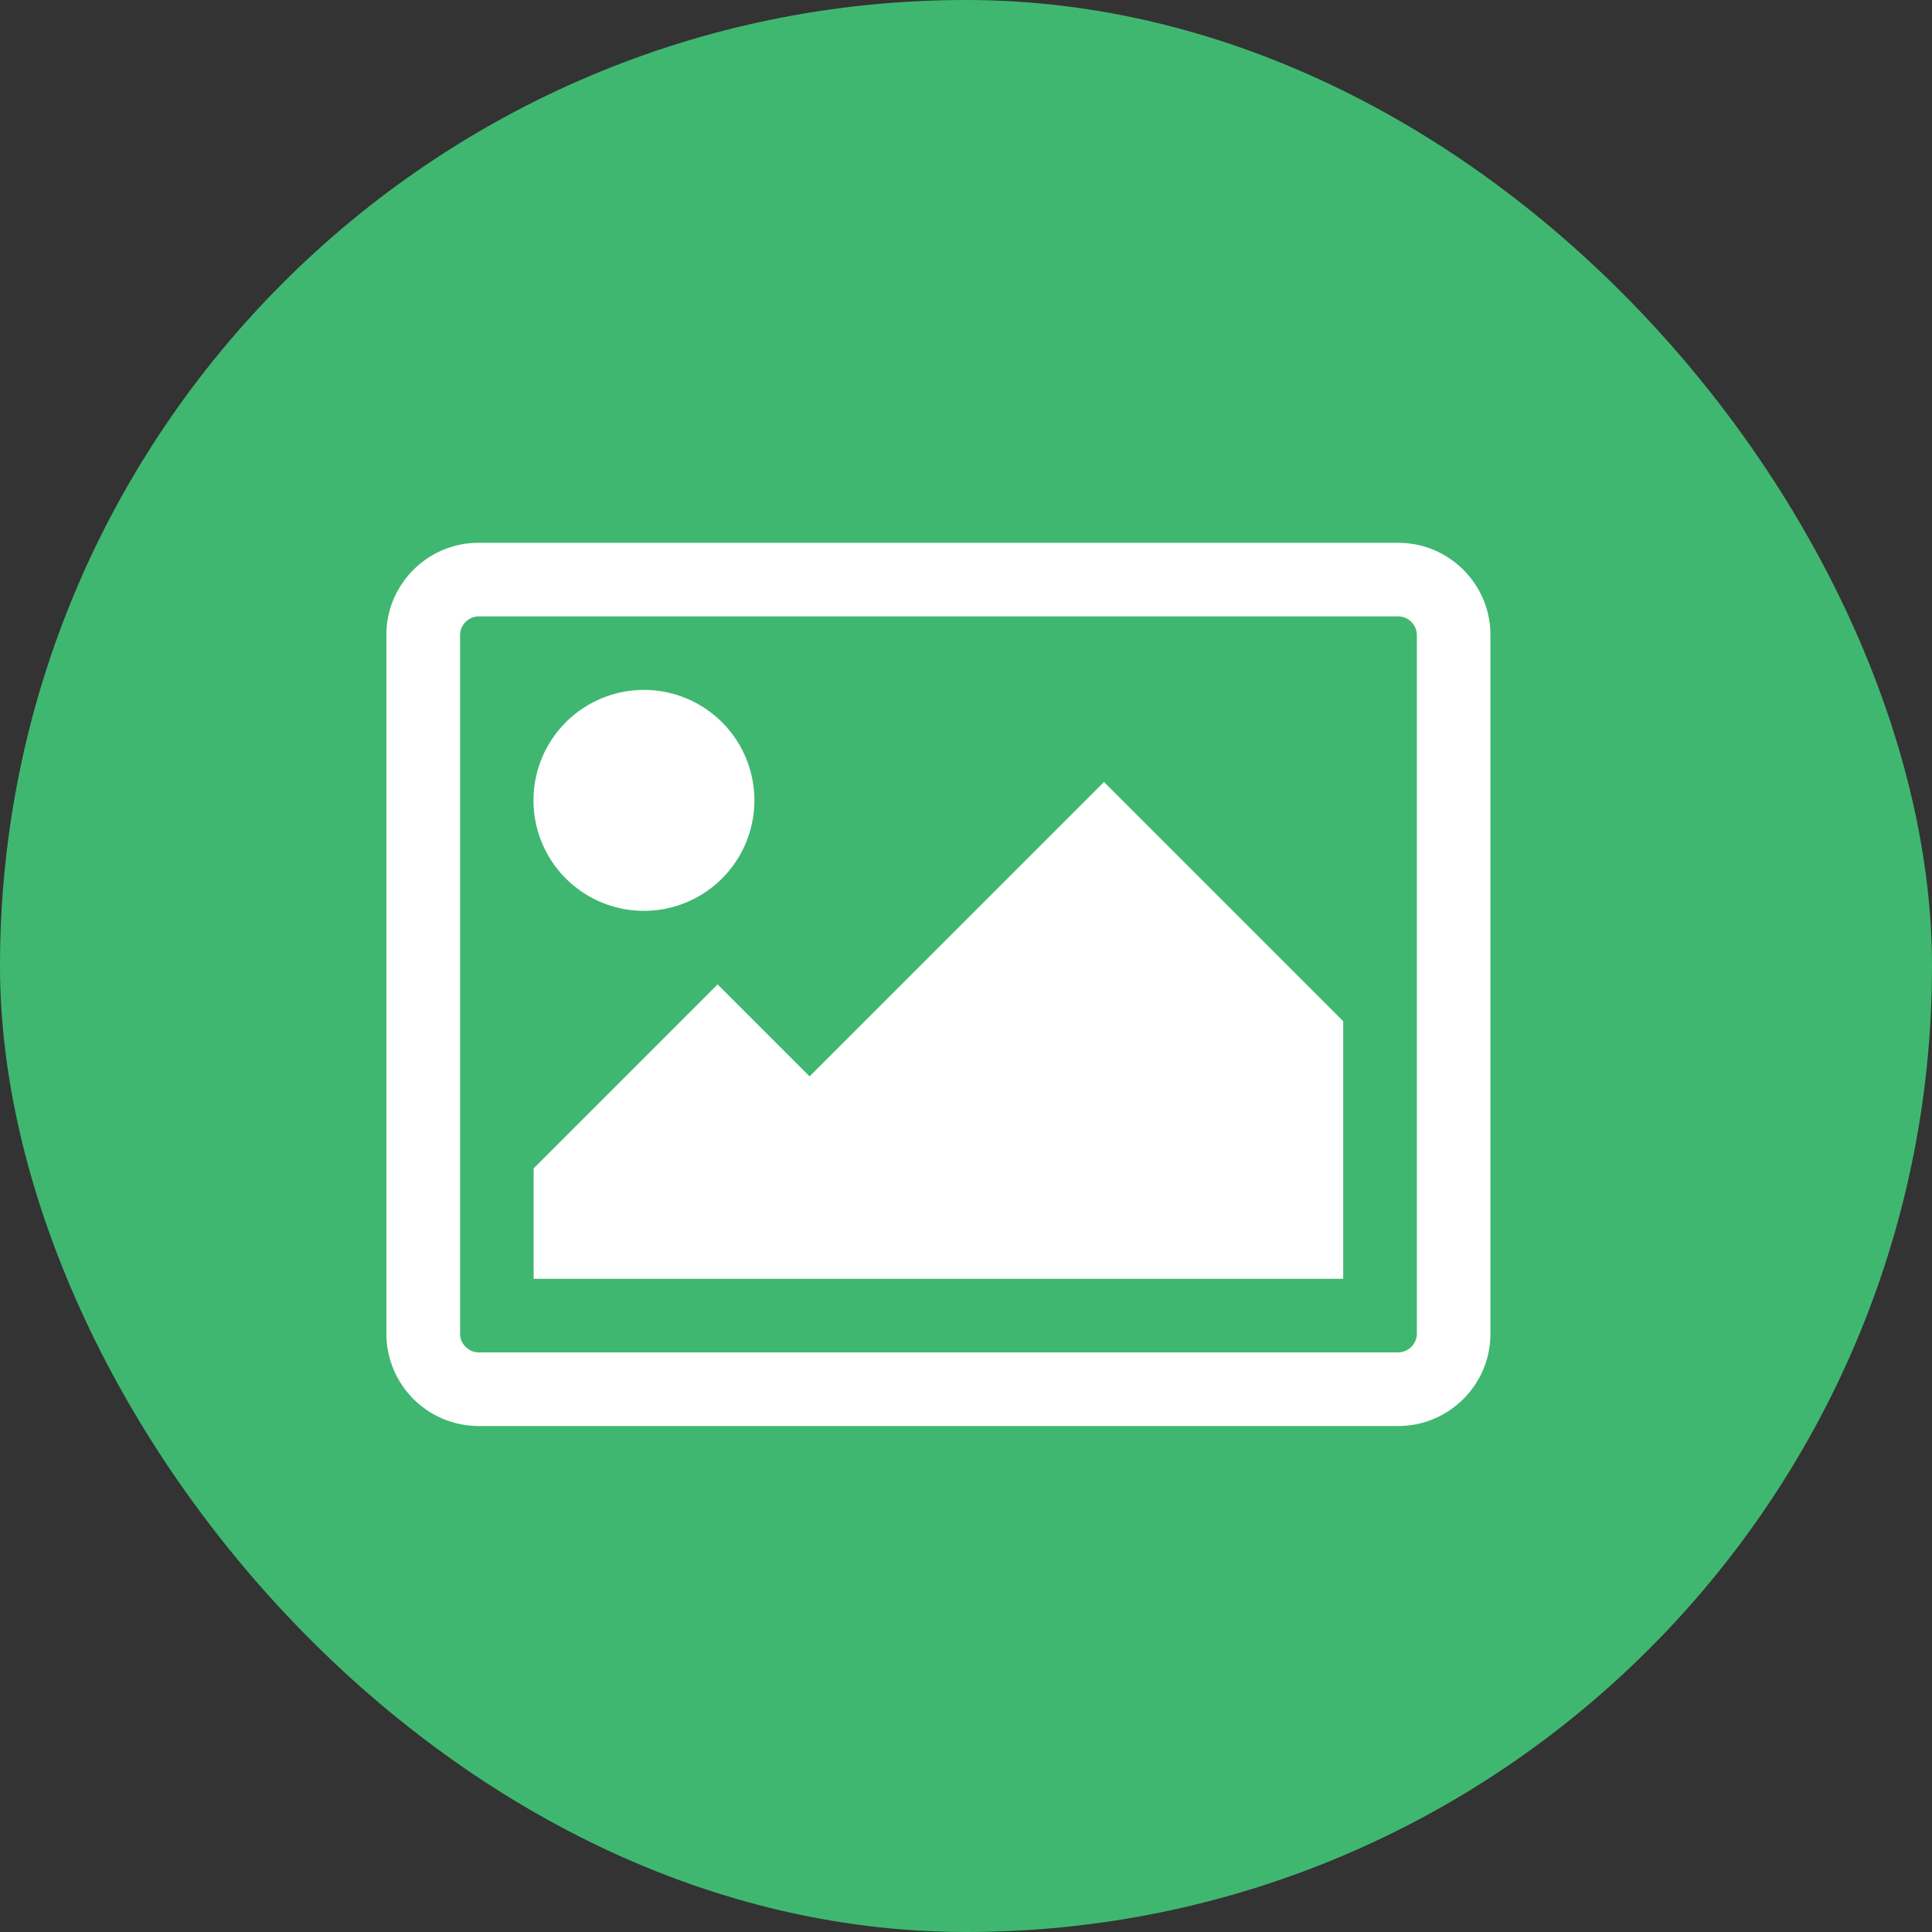
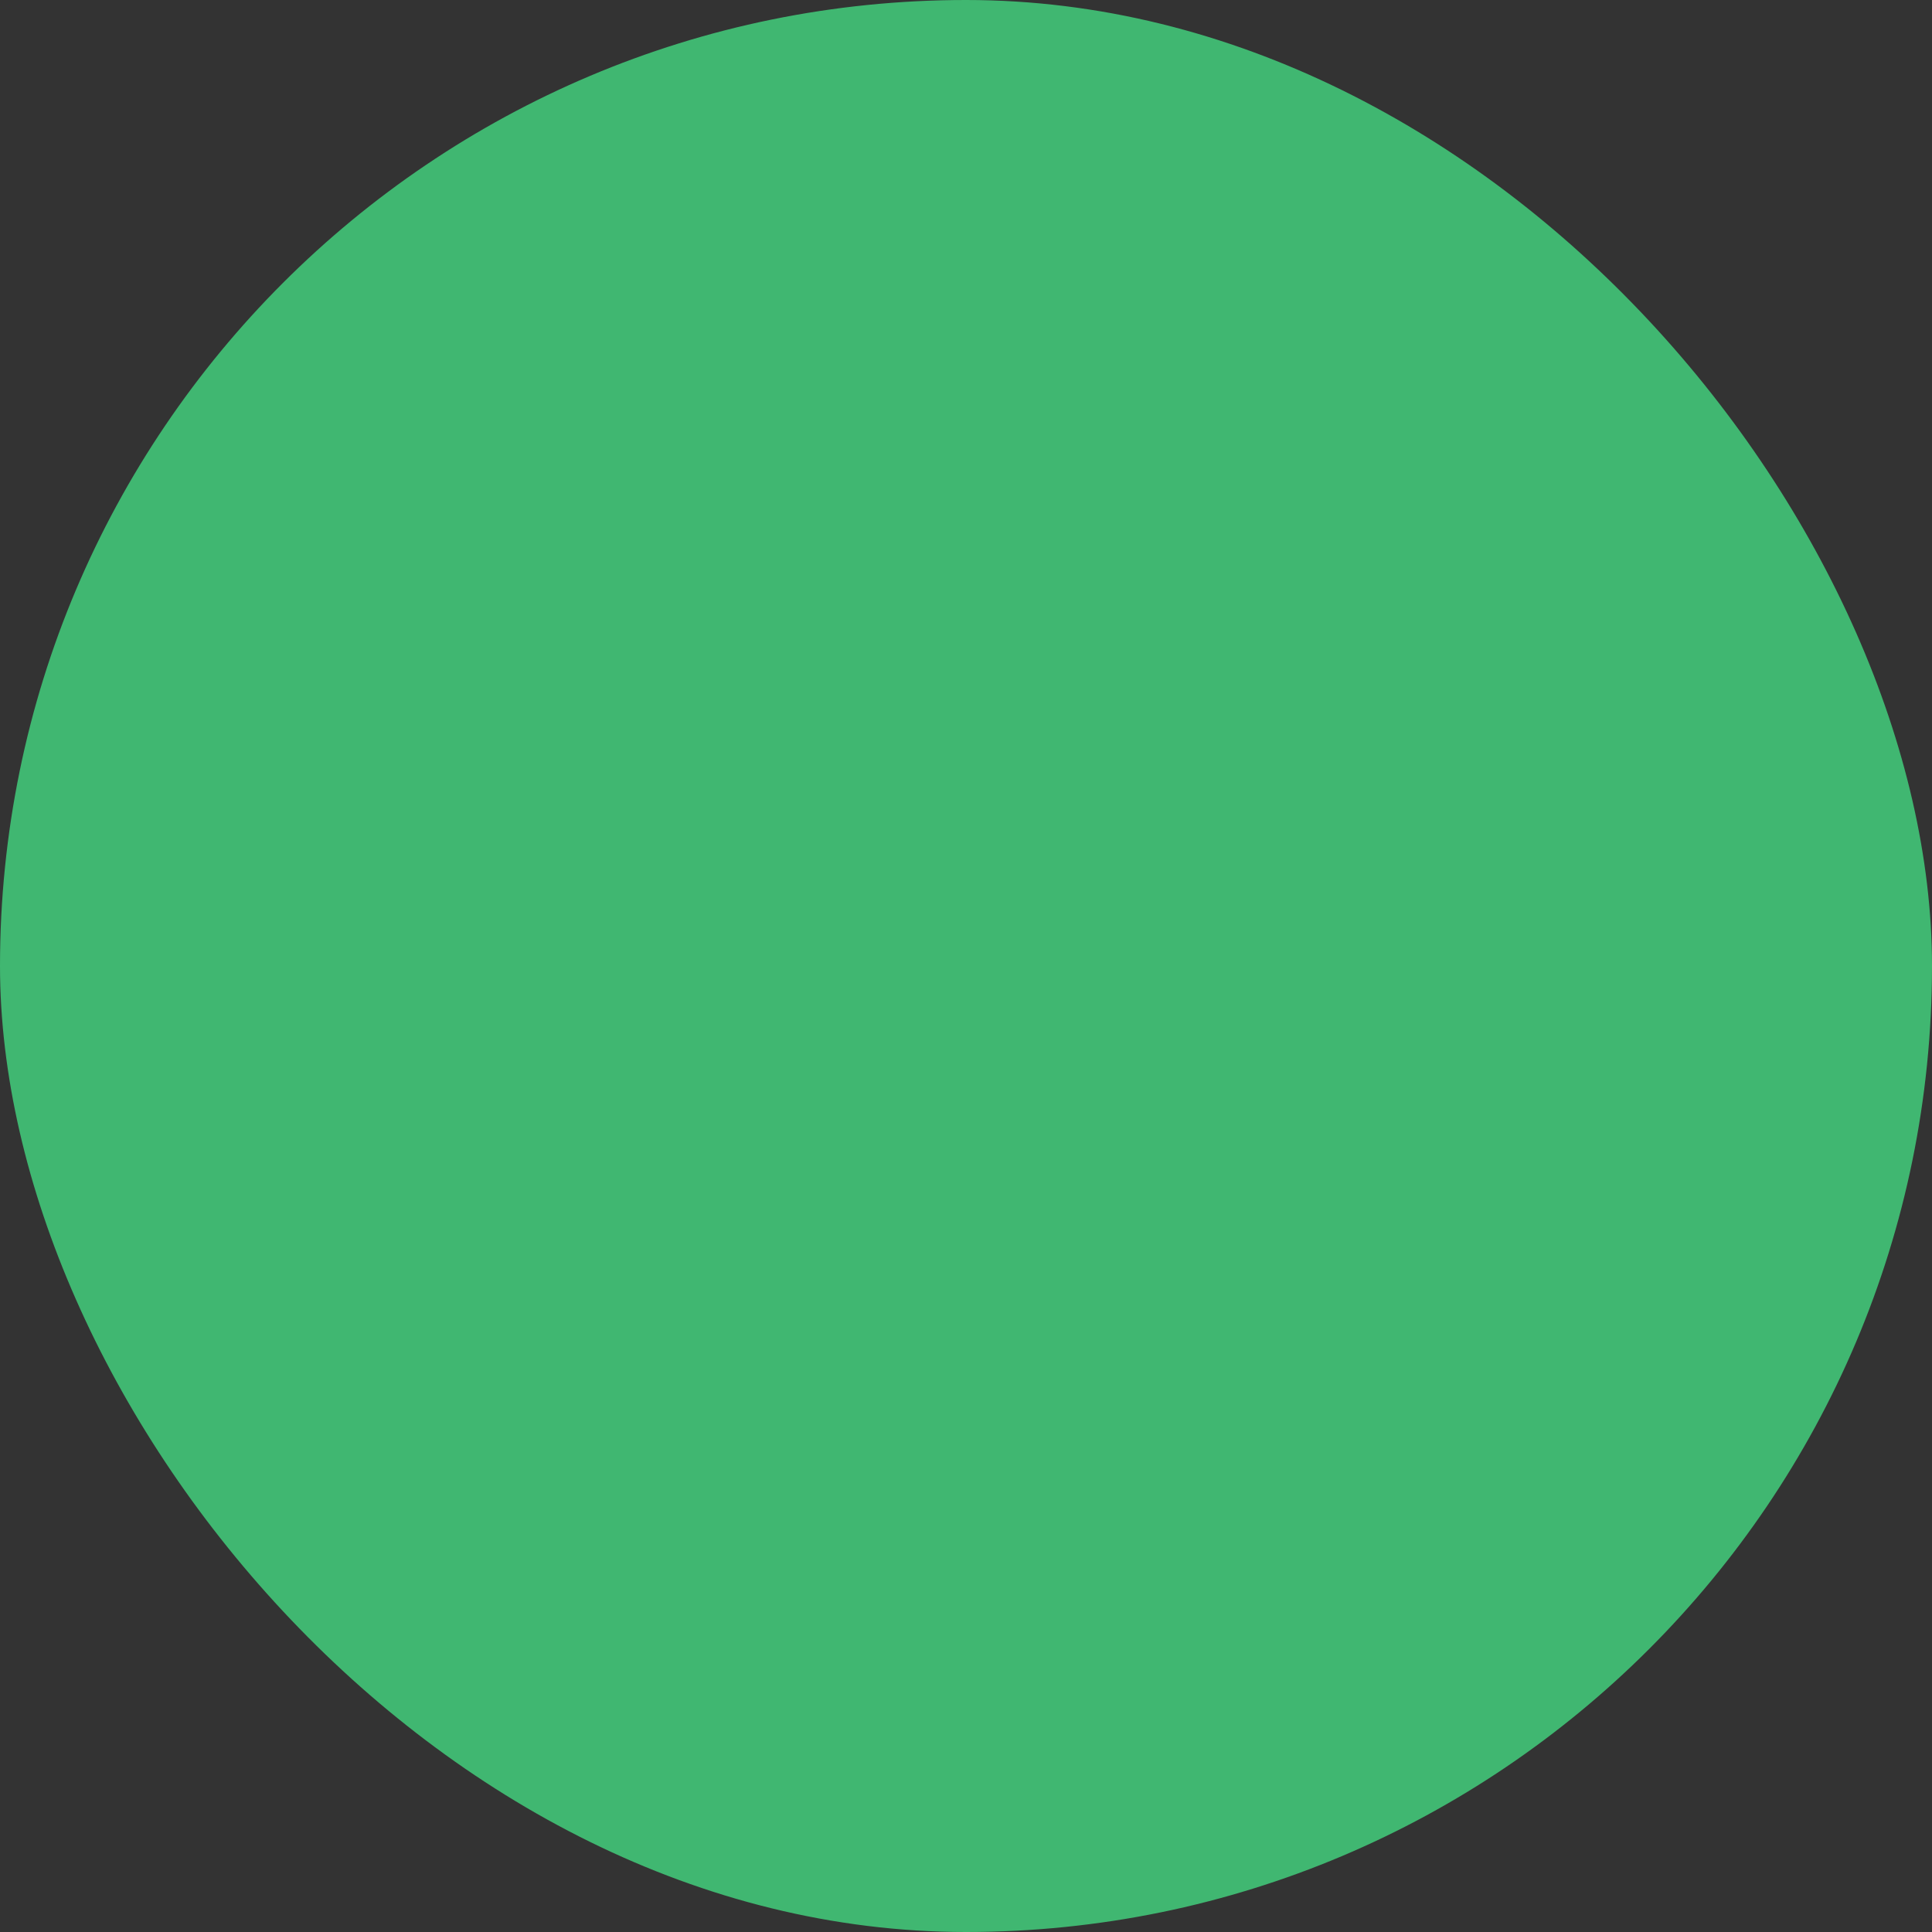
<svg xmlns="http://www.w3.org/2000/svg" width="30" height="30">
  <rect width="100%" height="100%" fill="#333333" stroke="none" />
  <g fill="none" fill-rule="evenodd">
    <rect width="30" height="30" fill="#40B771" rx="15" />
-     <path fill="#FFF" d="M11.714 12.429a1.715 1.715 0 11-3.43-.001 1.715 1.715 0 013.43 0zm9.143 3.428v4H8.286v-1.714l2.857-2.857 1.428 1.428 4.572-4.571 3.714 3.714zm.857-6.286H7.43a.294.294 0 00-.286.286v10.857c0 .152.134.286.286.286h14.285a.294.294 0 00.286-.286V9.857a.294.294 0 00-.286-.286zm1.429.286v10.857c0 .786-.643 1.429-1.429 1.429H7.43A1.433 1.433 0 016 20.714V9.857c0-.786.643-1.428 1.429-1.428h14.285c.786 0 1.429.642 1.429 1.428z" />
  </g>
</svg>